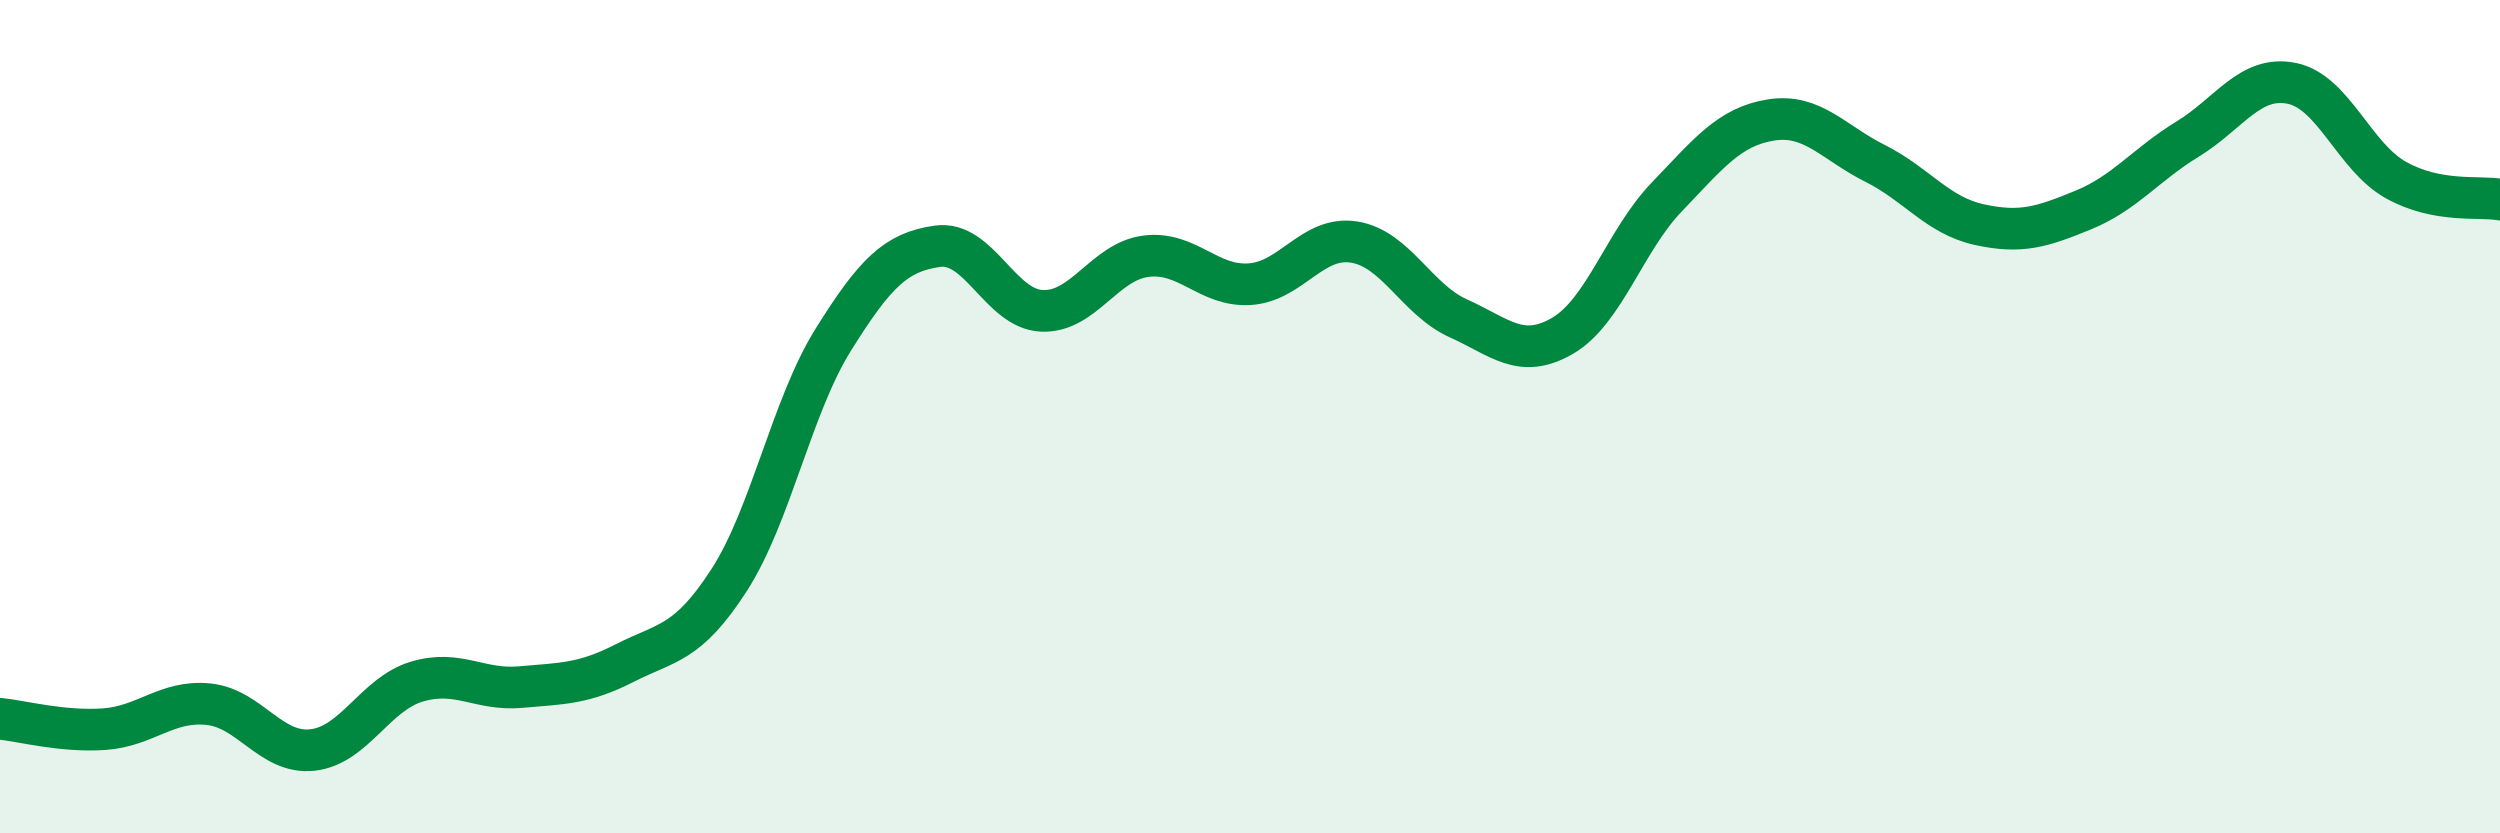
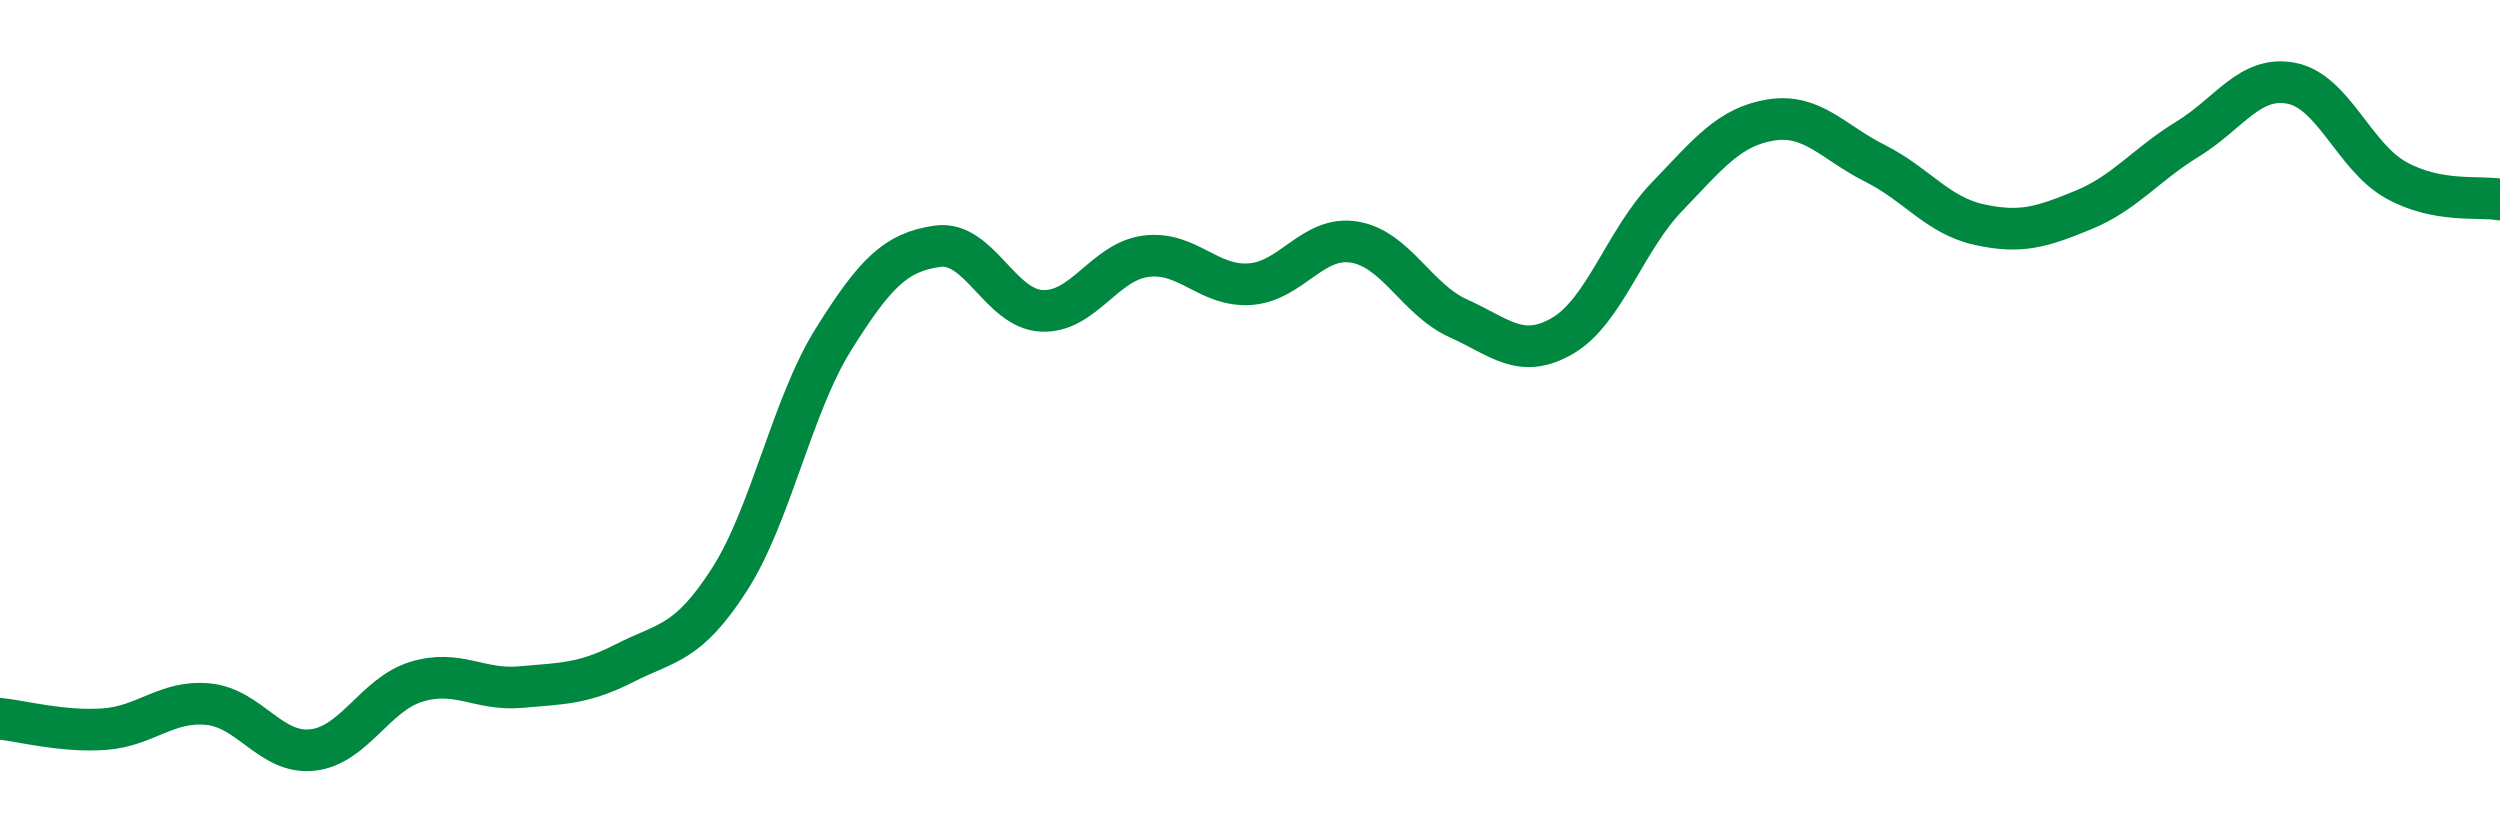
<svg xmlns="http://www.w3.org/2000/svg" width="60" height="20" viewBox="0 0 60 20">
-   <path d="M 0,17.25 C 0.5,17.3 1.5,17.57 2.5,17.5 C 3.5,17.43 4,16.8 5,16.9 C 6,17 6.5,18.11 7.5,18 C 8.5,17.89 9,16.66 10,16.36 C 11,16.06 11.5,16.58 12.5,16.49 C 13.5,16.4 14,16.42 15,15.91 C 16,15.4 16.5,15.47 17.5,13.92 C 18.5,12.37 19,9.75 20,8.15 C 21,6.55 21.5,6.05 22.5,5.91 C 23.5,5.77 24,7.41 25,7.46 C 26,7.51 26.5,6.28 27.5,6.15 C 28.5,6.02 29,6.89 30,6.82 C 31,6.75 31.5,5.65 32.5,5.81 C 33.5,5.97 34,7.19 35,7.64 C 36,8.09 36.5,8.64 37.5,8.06 C 38.5,7.48 39,5.77 40,4.73 C 41,3.69 41.5,3.04 42.5,2.88 C 43.5,2.72 44,3.42 45,3.92 C 46,4.42 46.5,5.17 47.5,5.39 C 48.5,5.61 49,5.45 50,5.04 C 51,4.63 51.5,3.95 52.5,3.34 C 53.5,2.73 54,1.8 55,2 C 56,2.2 56.5,3.76 57.5,4.32 C 58.5,4.88 59.5,4.7 60,4.79L60 20L0 20Z" fill="#008740" opacity="0.1" stroke-linecap="round" stroke-linejoin="round" />
  <path d="M 0,17.25 C 0.5,17.3 1.5,17.57 2.5,17.5 C 3.5,17.43 4,16.8 5,16.9 C 6,17 6.5,18.11 7.5,18 C 8.5,17.89 9,16.66 10,16.36 C 11,16.06 11.5,16.58 12.5,16.49 C 13.5,16.4 14,16.42 15,15.91 C 16,15.4 16.5,15.47 17.5,13.92 C 18.5,12.37 19,9.75 20,8.15 C 21,6.55 21.5,6.05 22.5,5.91 C 23.5,5.77 24,7.41 25,7.46 C 26,7.51 26.5,6.28 27.5,6.15 C 28.5,6.02 29,6.89 30,6.82 C 31,6.75 31.5,5.65 32.5,5.81 C 33.5,5.97 34,7.19 35,7.64 C 36,8.09 36.5,8.64 37.5,8.06 C 38.5,7.48 39,5.77 40,4.73 C 41,3.69 41.5,3.04 42.5,2.88 C 43.5,2.72 44,3.42 45,3.92 C 46,4.42 46.5,5.17 47.5,5.39 C 48.5,5.61 49,5.45 50,5.04 C 51,4.63 51.5,3.95 52.5,3.34 C 53.5,2.73 54,1.8 55,2 C 56,2.2 56.5,3.76 57.5,4.32 C 58.5,4.88 59.5,4.7 60,4.79" stroke="#008740" stroke-width="1" fill="none" stroke-linecap="round" stroke-linejoin="round" />
</svg>